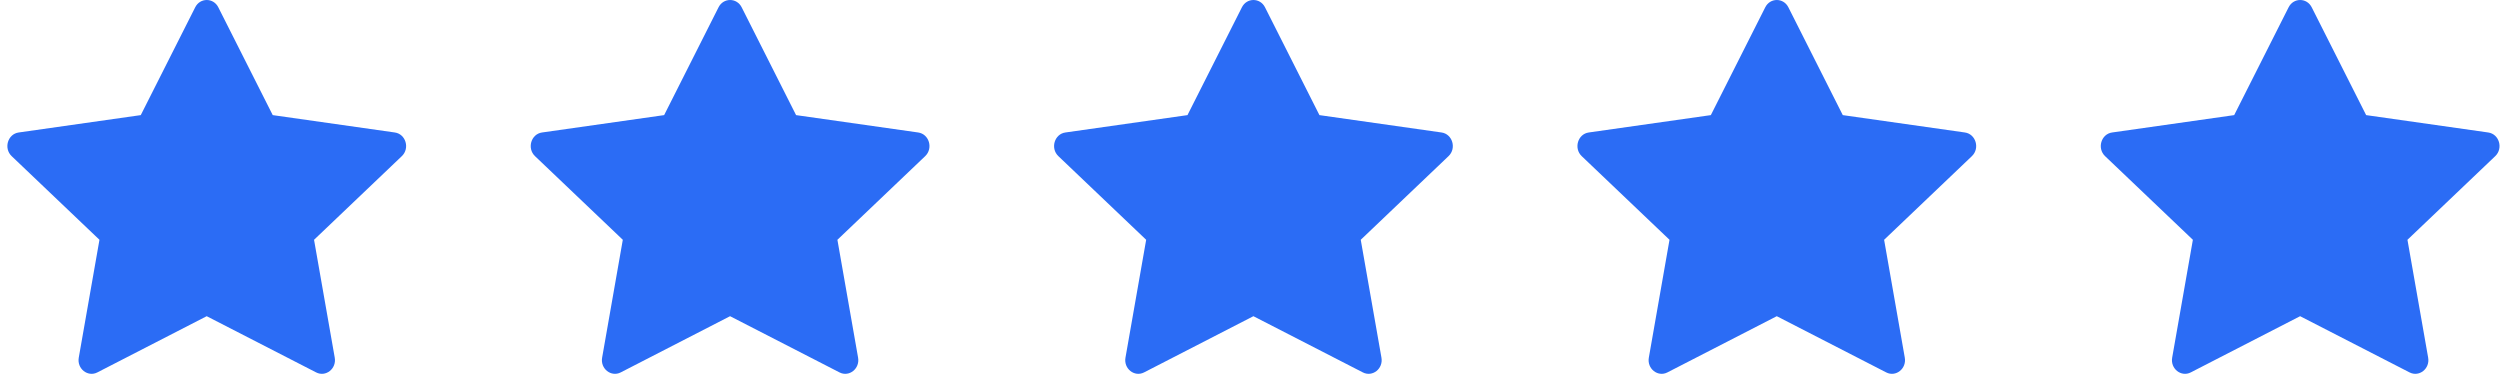
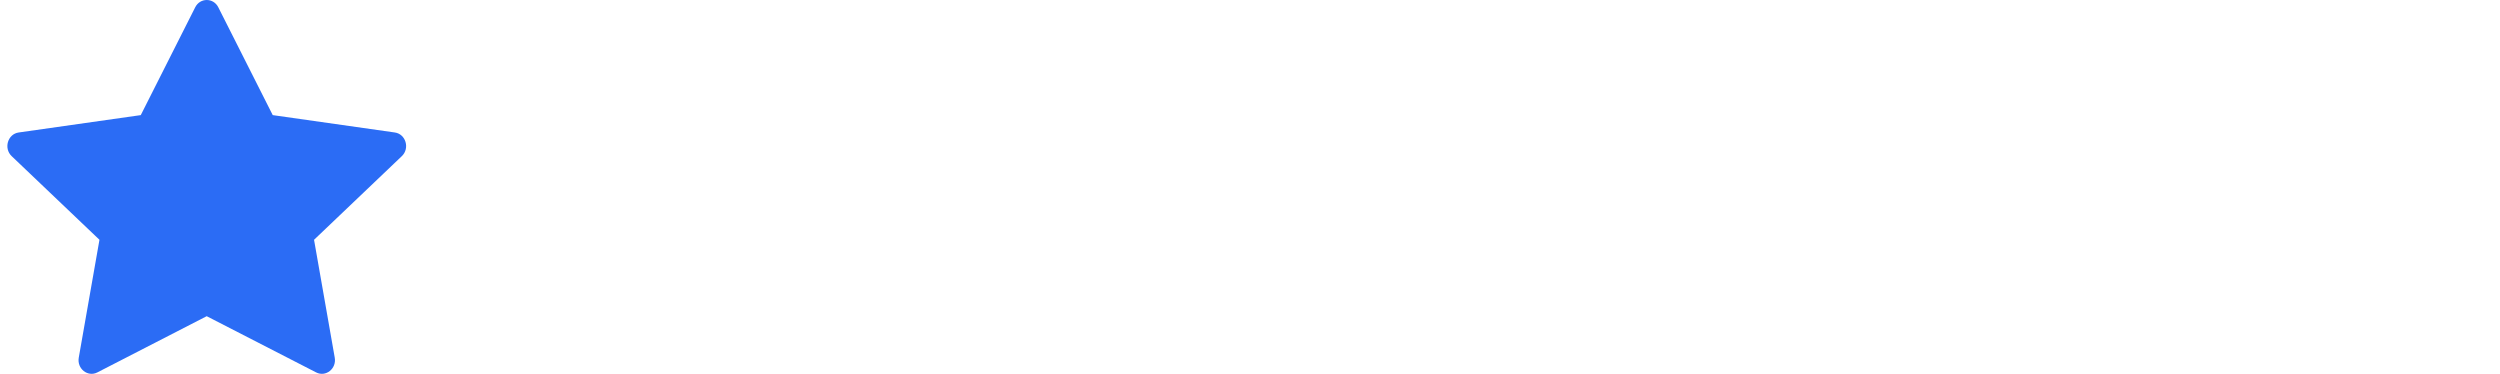
<svg xmlns="http://www.w3.org/2000/svg" width="107" height="16" viewBox="0 0 107 16" fill="none">
  <path d="M4.167 15.939C3.755 16.15 3.288 15.78 3.371 15.308L4.257 10.263L0.499 6.683C0.148 6.348 0.33 5.736 0.801 5.67L6.025 4.927L8.355 0.312C8.565 -0.104 9.133 -0.104 9.343 0.312L11.673 4.927L16.897 5.67C17.368 5.736 17.55 6.348 17.198 6.683L13.441 10.263L14.327 15.308C14.41 15.78 13.943 16.15 13.531 15.939L8.847 13.533L4.167 15.939Z" fill="#2B6CF5" />
-   <path d="M26.567 15.939C26.155 16.15 25.688 15.78 25.771 15.308L26.656 10.263L22.898 6.683C22.547 6.348 22.73 5.736 23.2 5.67L28.425 4.927L30.754 0.312C30.964 -0.104 31.533 -0.104 31.743 0.312L34.072 4.927L39.297 5.67C39.767 5.736 39.95 6.348 39.598 6.683L35.841 10.263L36.726 15.308C36.809 15.78 36.342 16.15 35.931 15.939L31.247 13.533L26.567 15.939Z" fill="#2B6CF5" />
-   <path d="M48.966 15.939C48.554 16.15 48.087 15.78 48.17 15.308L49.056 10.263L45.298 6.683C44.947 6.348 45.129 5.736 45.6 5.67L50.824 4.927L53.154 0.312C53.364 -0.104 53.932 -0.104 54.142 0.312L56.472 4.927L61.696 5.67C62.167 5.736 62.349 6.348 61.997 6.683L58.24 10.263L59.126 15.308C59.209 15.78 58.742 16.15 58.33 15.939L53.646 13.533L48.966 15.939Z" fill="#2B6CF5" />
-   <path d="M71.365 15.939C70.954 16.15 70.487 15.78 70.57 15.308L71.455 10.263L67.697 6.683C67.347 6.348 67.529 5.736 67.999 5.67L73.224 4.927L75.553 0.312C75.763 -0.104 76.332 -0.104 76.542 0.312L78.871 4.927L84.096 5.67C84.566 5.736 84.749 6.348 84.397 6.683L80.64 10.263L81.525 15.308C81.608 15.78 81.141 16.15 80.73 15.939L76.046 13.533L71.365 15.939Z" fill="#2B6CF5" />
-   <path d="M93.765 15.939C93.353 16.15 92.886 15.78 92.969 15.308L93.855 10.263L90.097 6.683C89.746 6.348 89.928 5.736 90.399 5.67L95.623 4.927L97.953 0.312C98.163 -0.104 98.731 -0.104 98.941 0.312L101.271 4.927L106.495 5.67C106.966 5.736 107.148 6.348 106.796 6.683L103.039 10.263L103.925 15.308C104.008 15.78 103.541 16.15 103.129 15.939L98.445 13.533L93.765 15.939Z" fill="#2B6CF5" />
</svg>